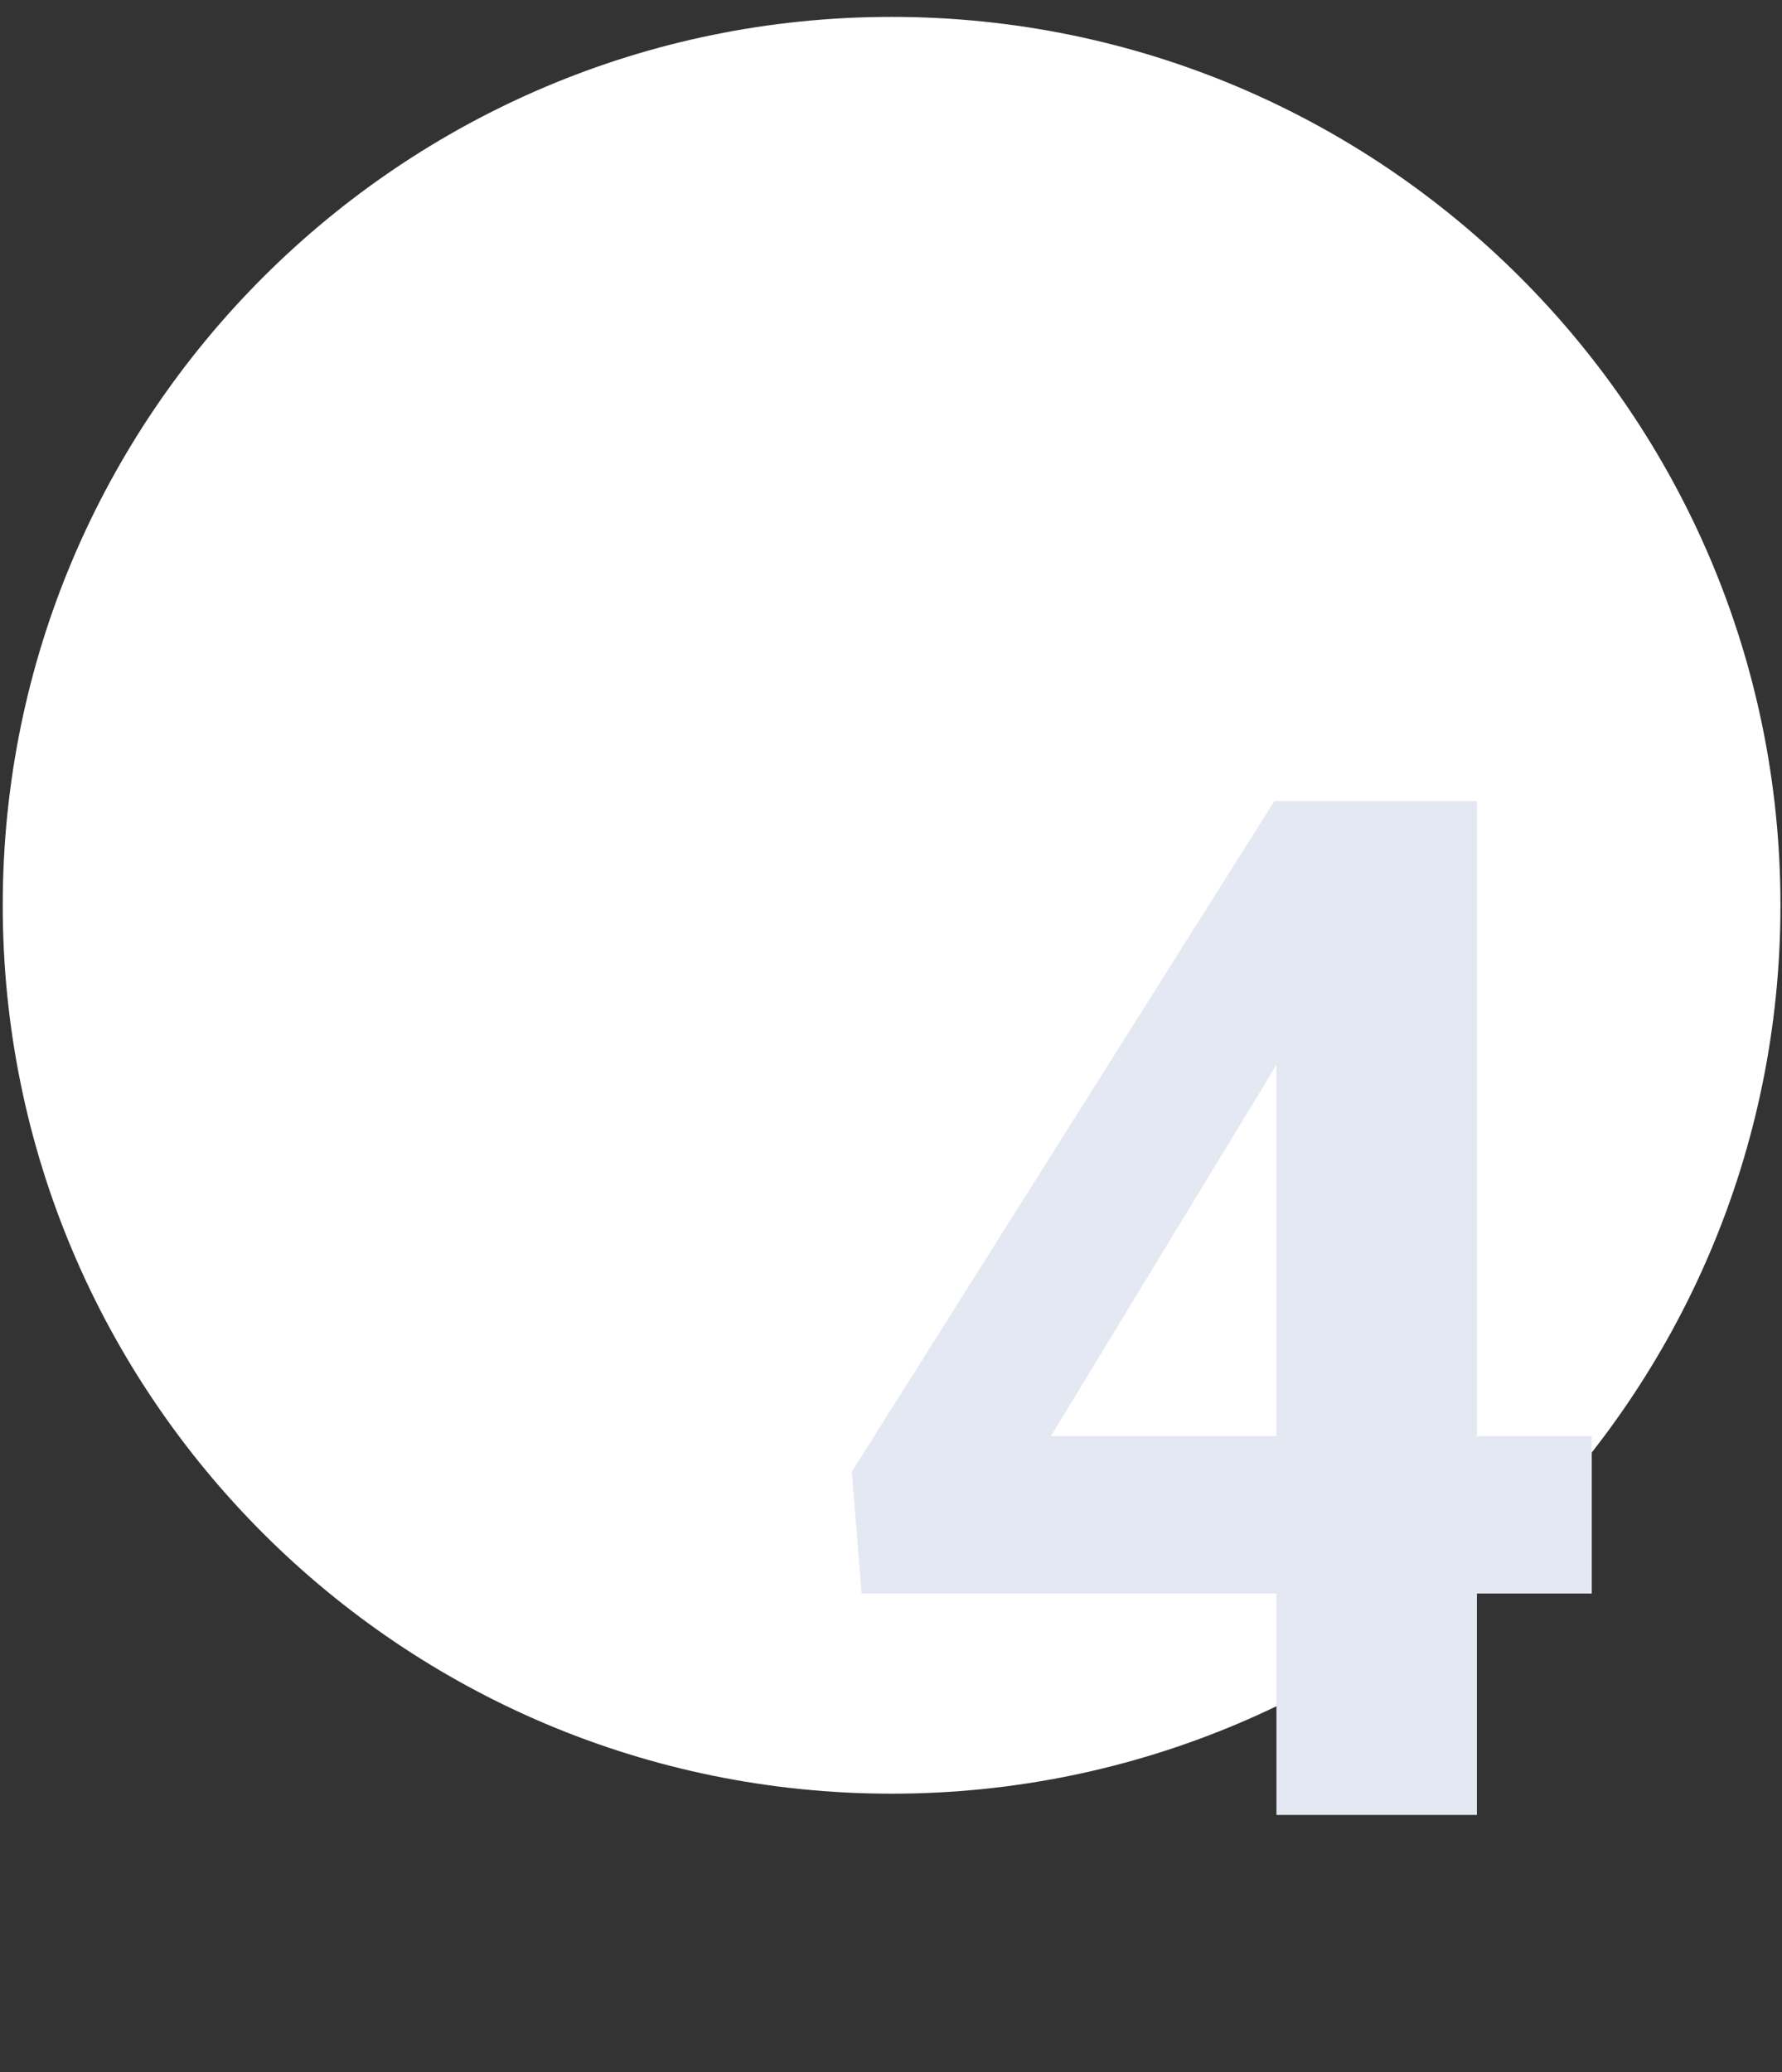
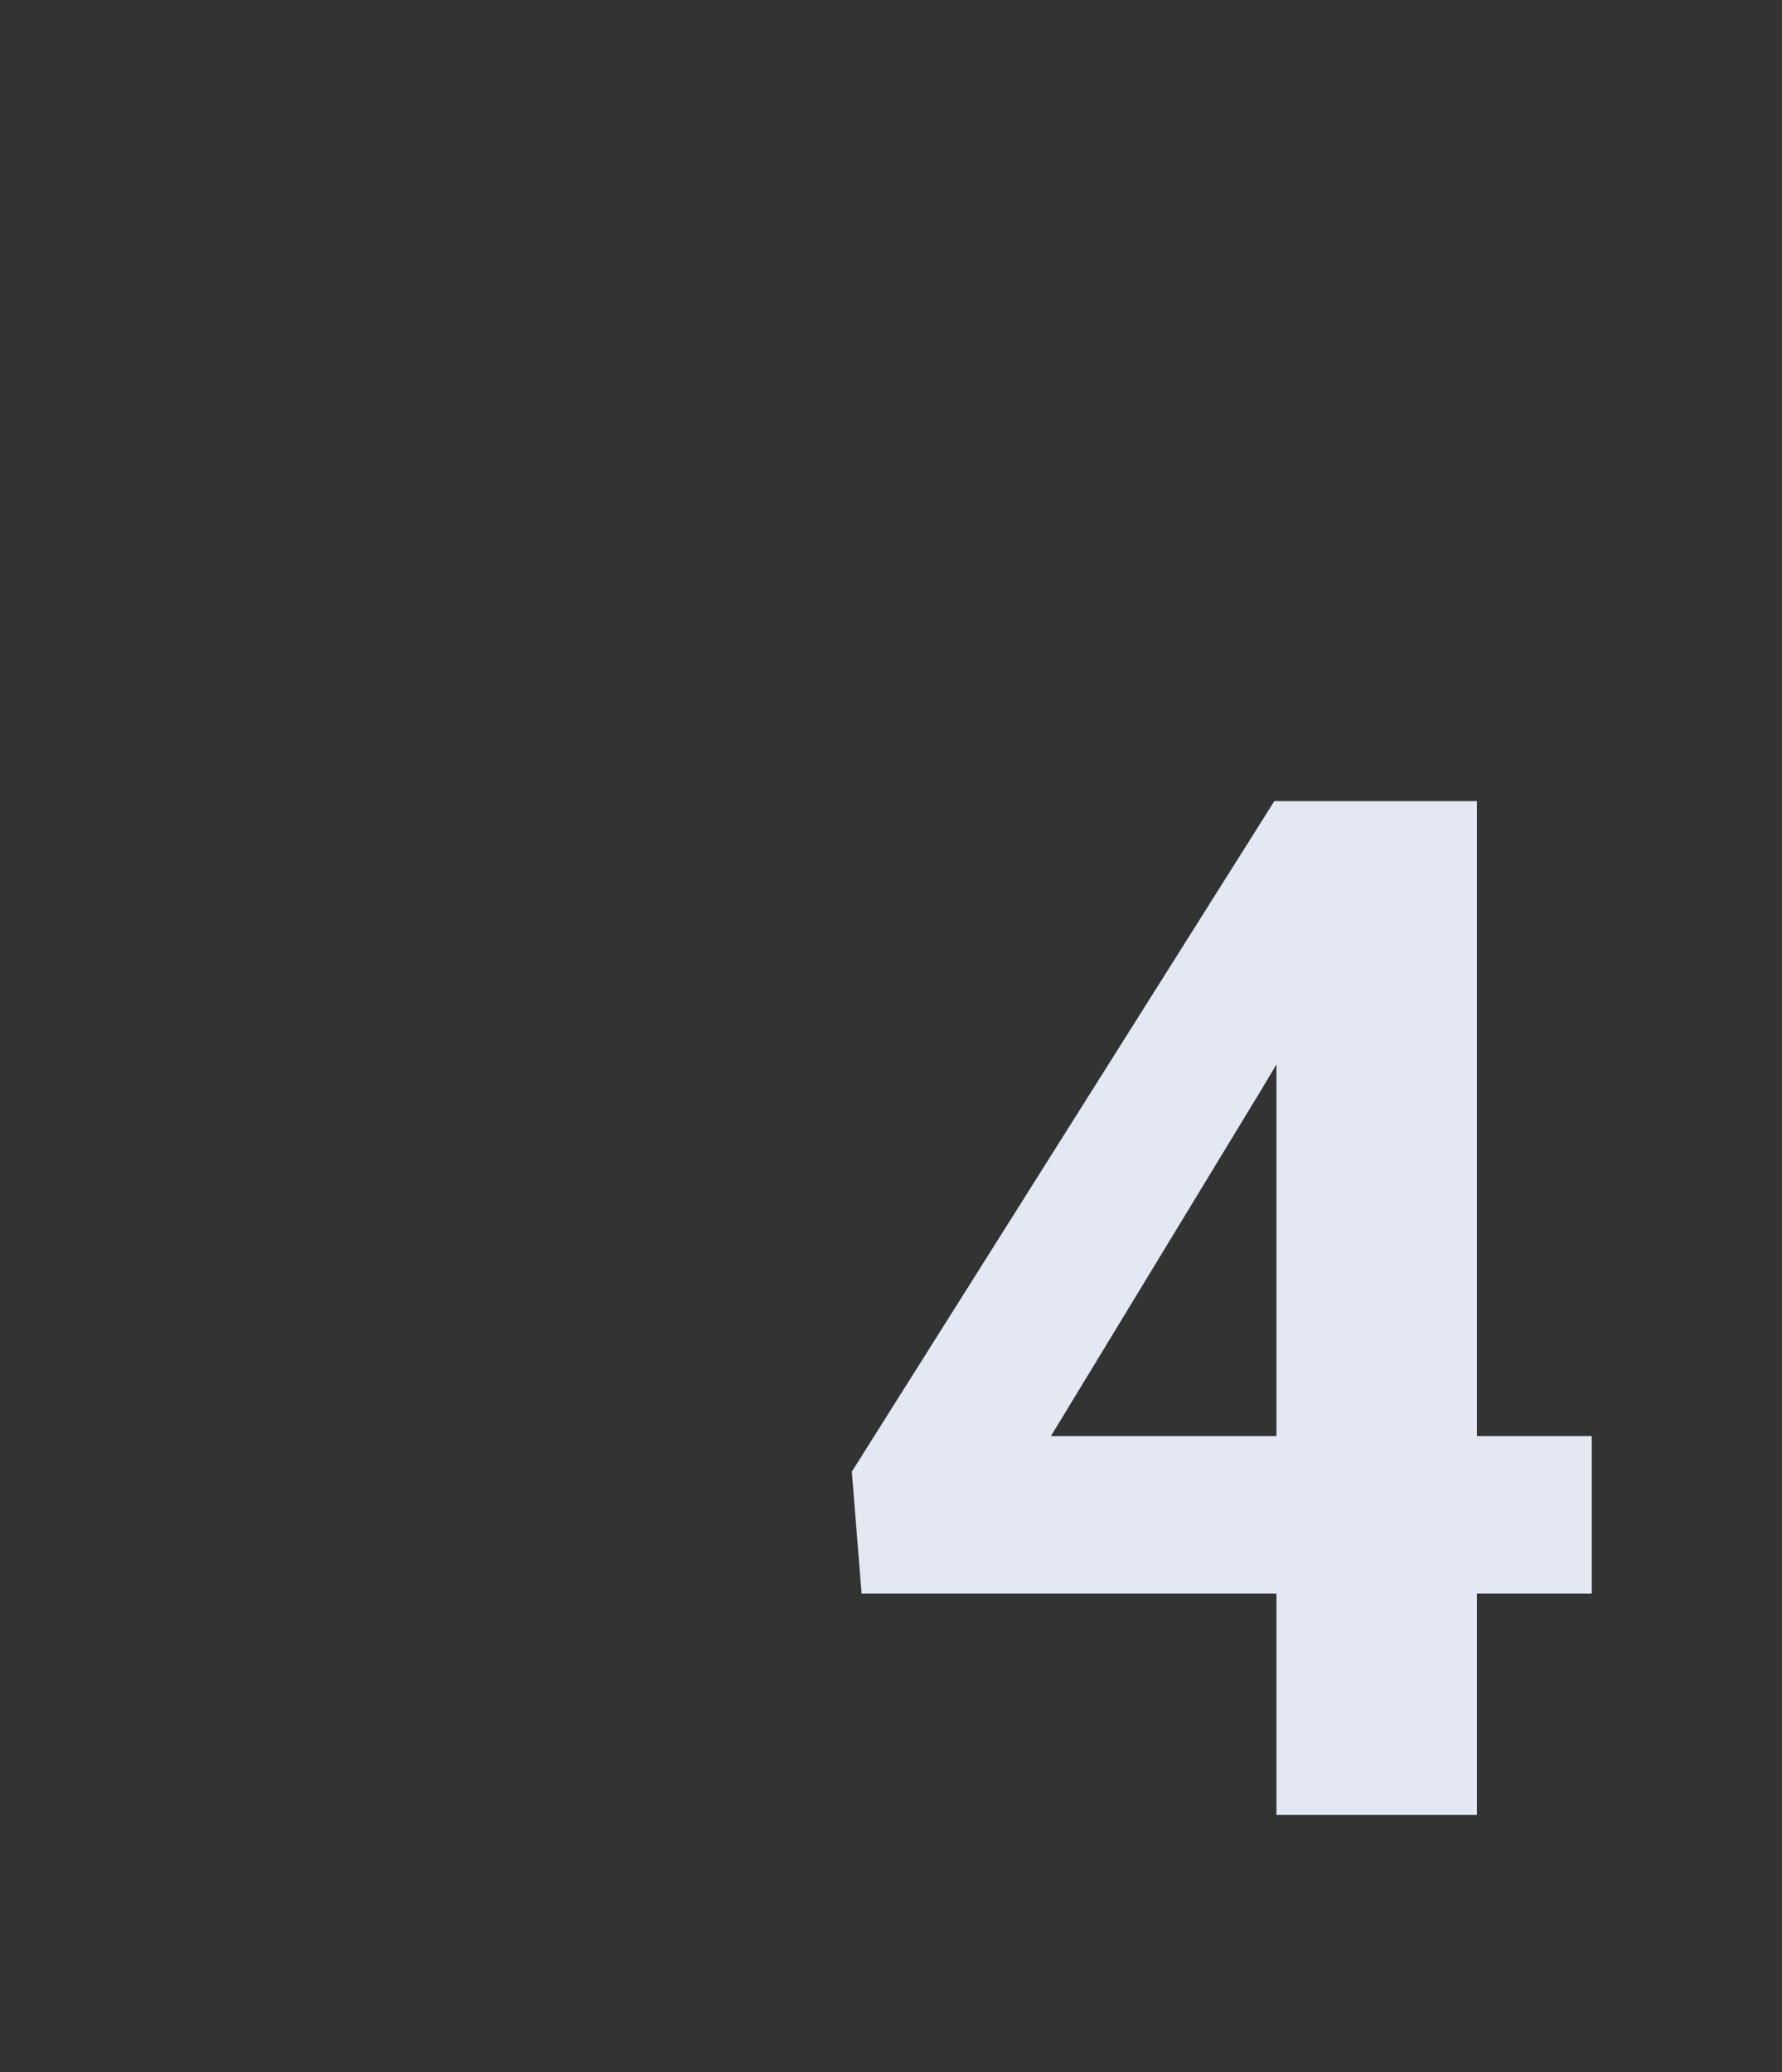
<svg xmlns="http://www.w3.org/2000/svg" width="80" height="93" viewBox="0 0 80 93" fill="none">
  <rect x="0" y="0" width="80" height="93" fill="#333333" stroke="none" />
-   <path d="M0.123 40.629C0.123 18.609 18.006 0.758 40.027 0.758V0.758C62.047 0.758 79.931 18.609 79.931 40.629V40.629C79.931 62.65 62.047 80.501 40.027 80.501V80.501C18.006 80.501 0.123 62.65 0.123 40.629V40.629Z" fill="white" />
  <path d="M71.46 64.454V71.517H38.679L38.242 66.048L57.21 35.954H64.367L56.617 48.923L47.179 64.454H71.46ZM66.304 35.954V81.454H57.304V35.954H66.304Z" fill="#E4E8F3" />
</svg>